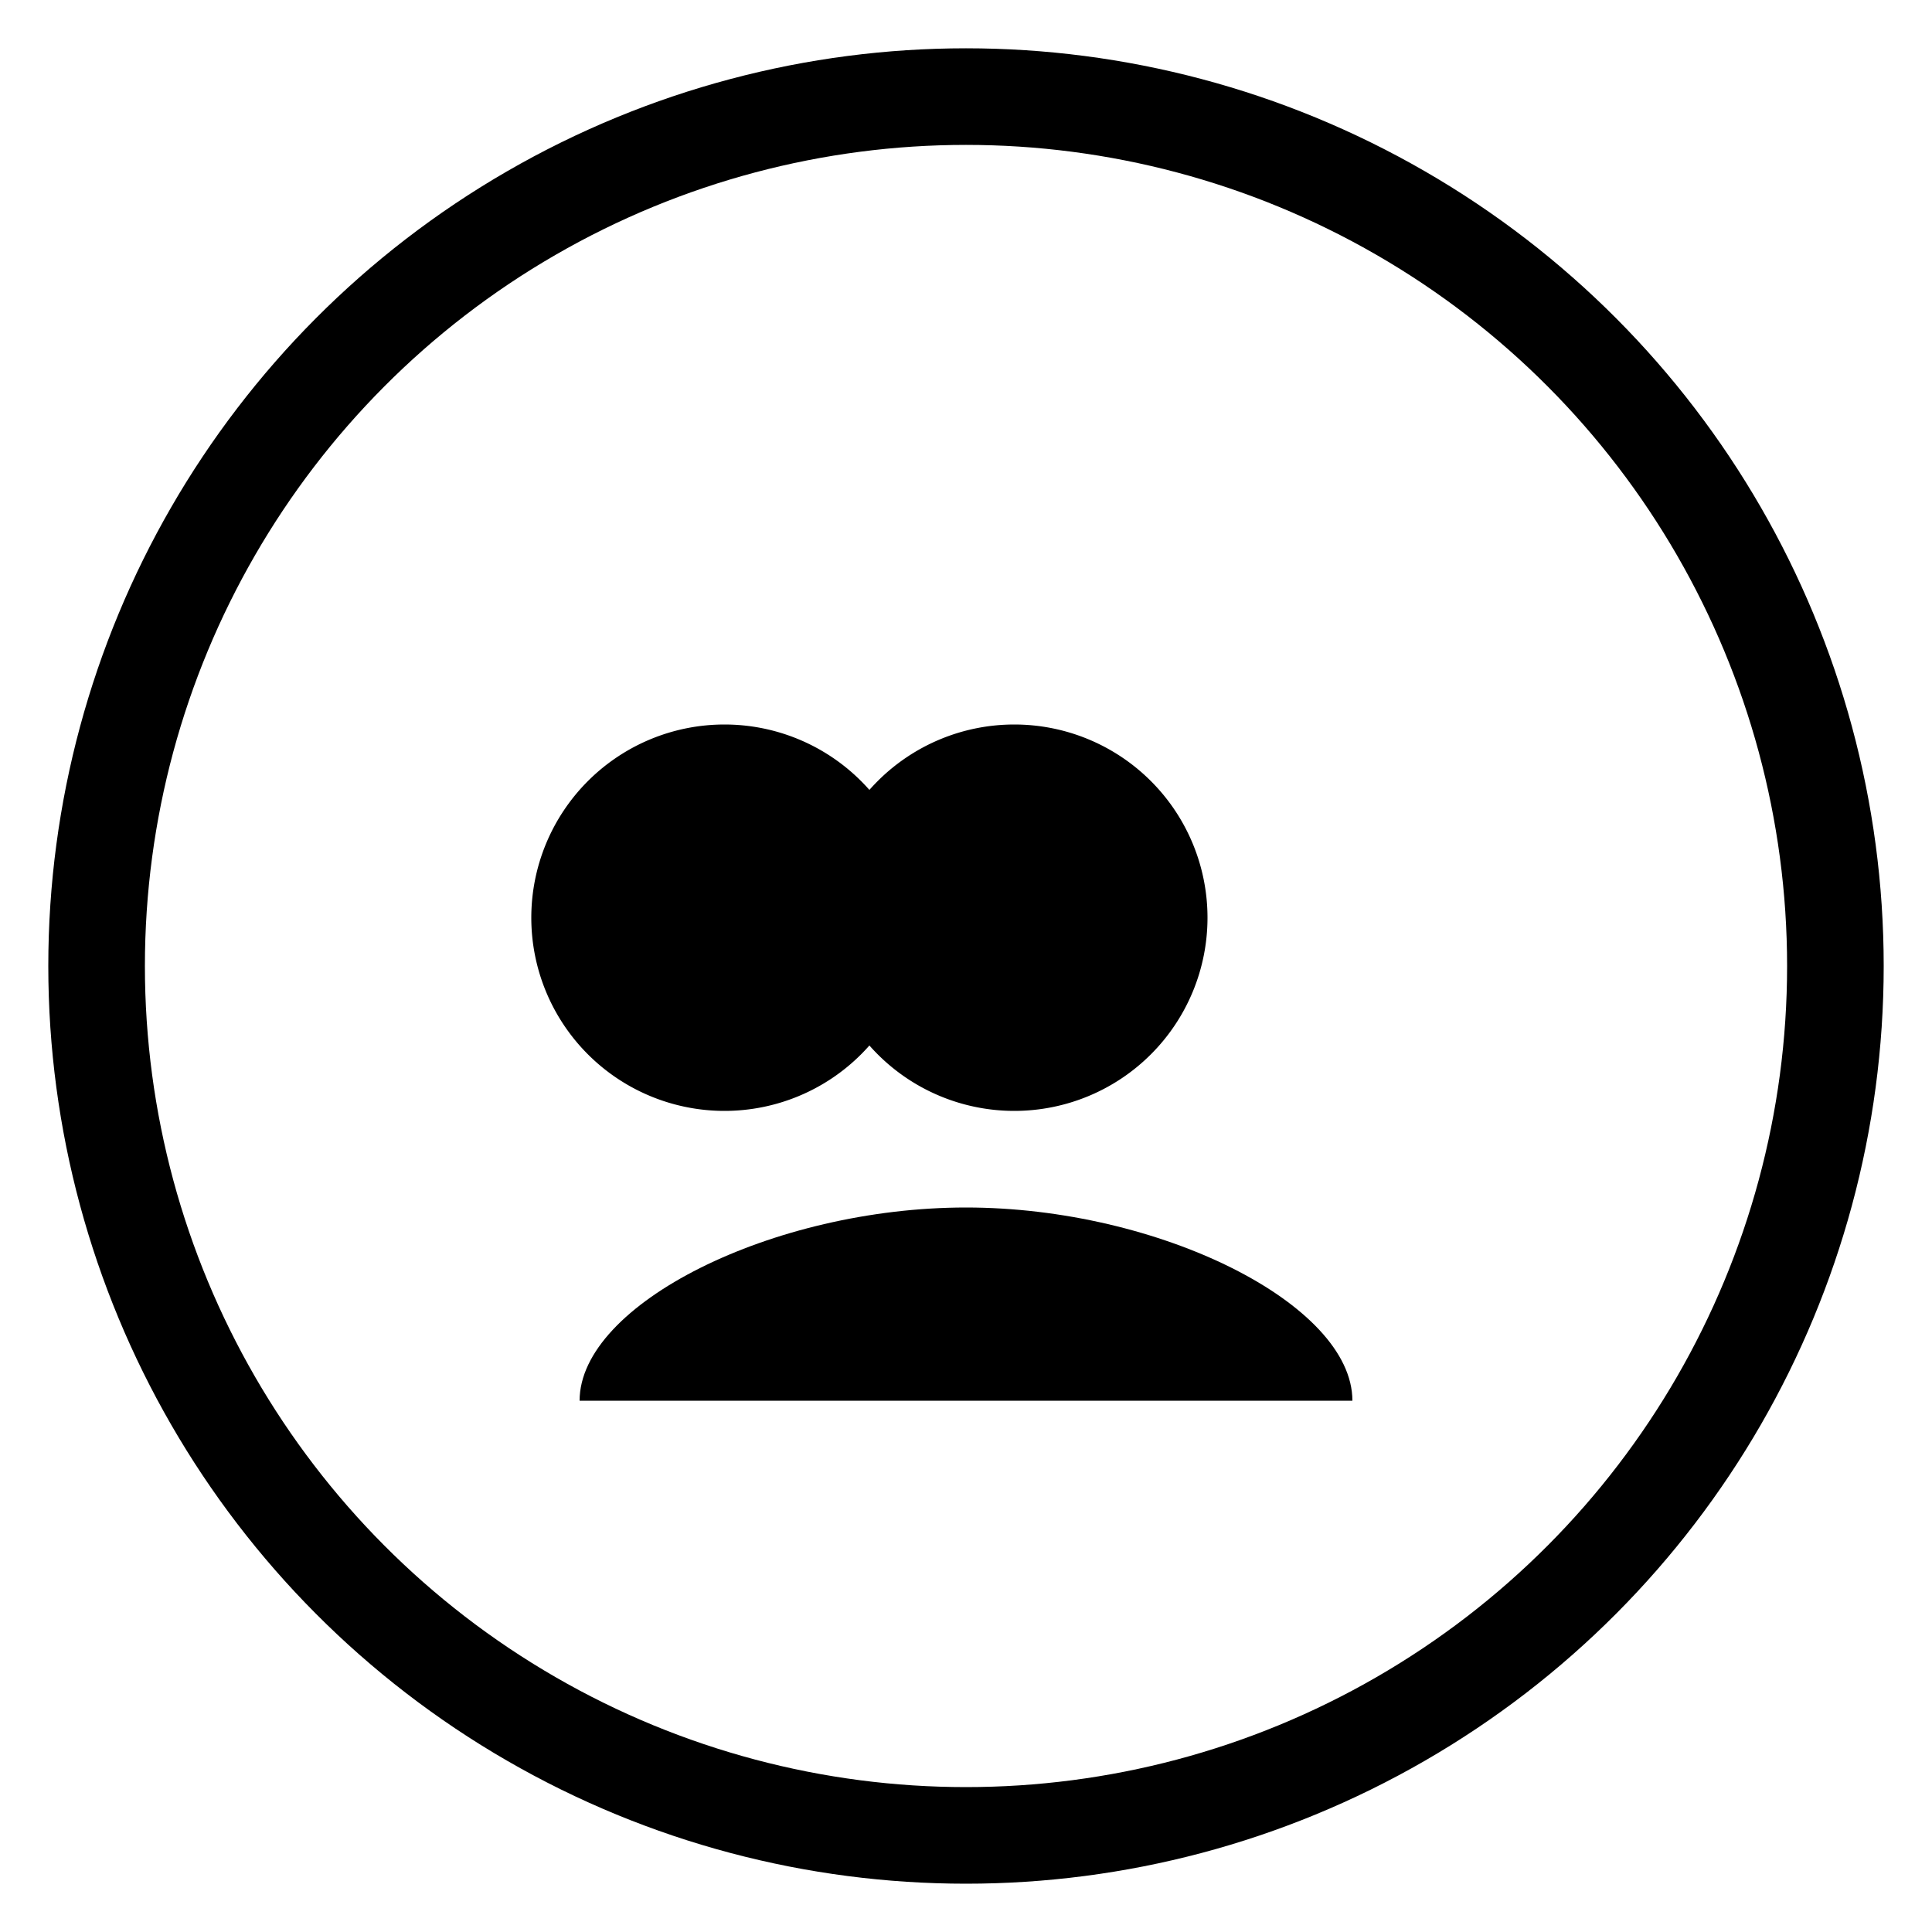
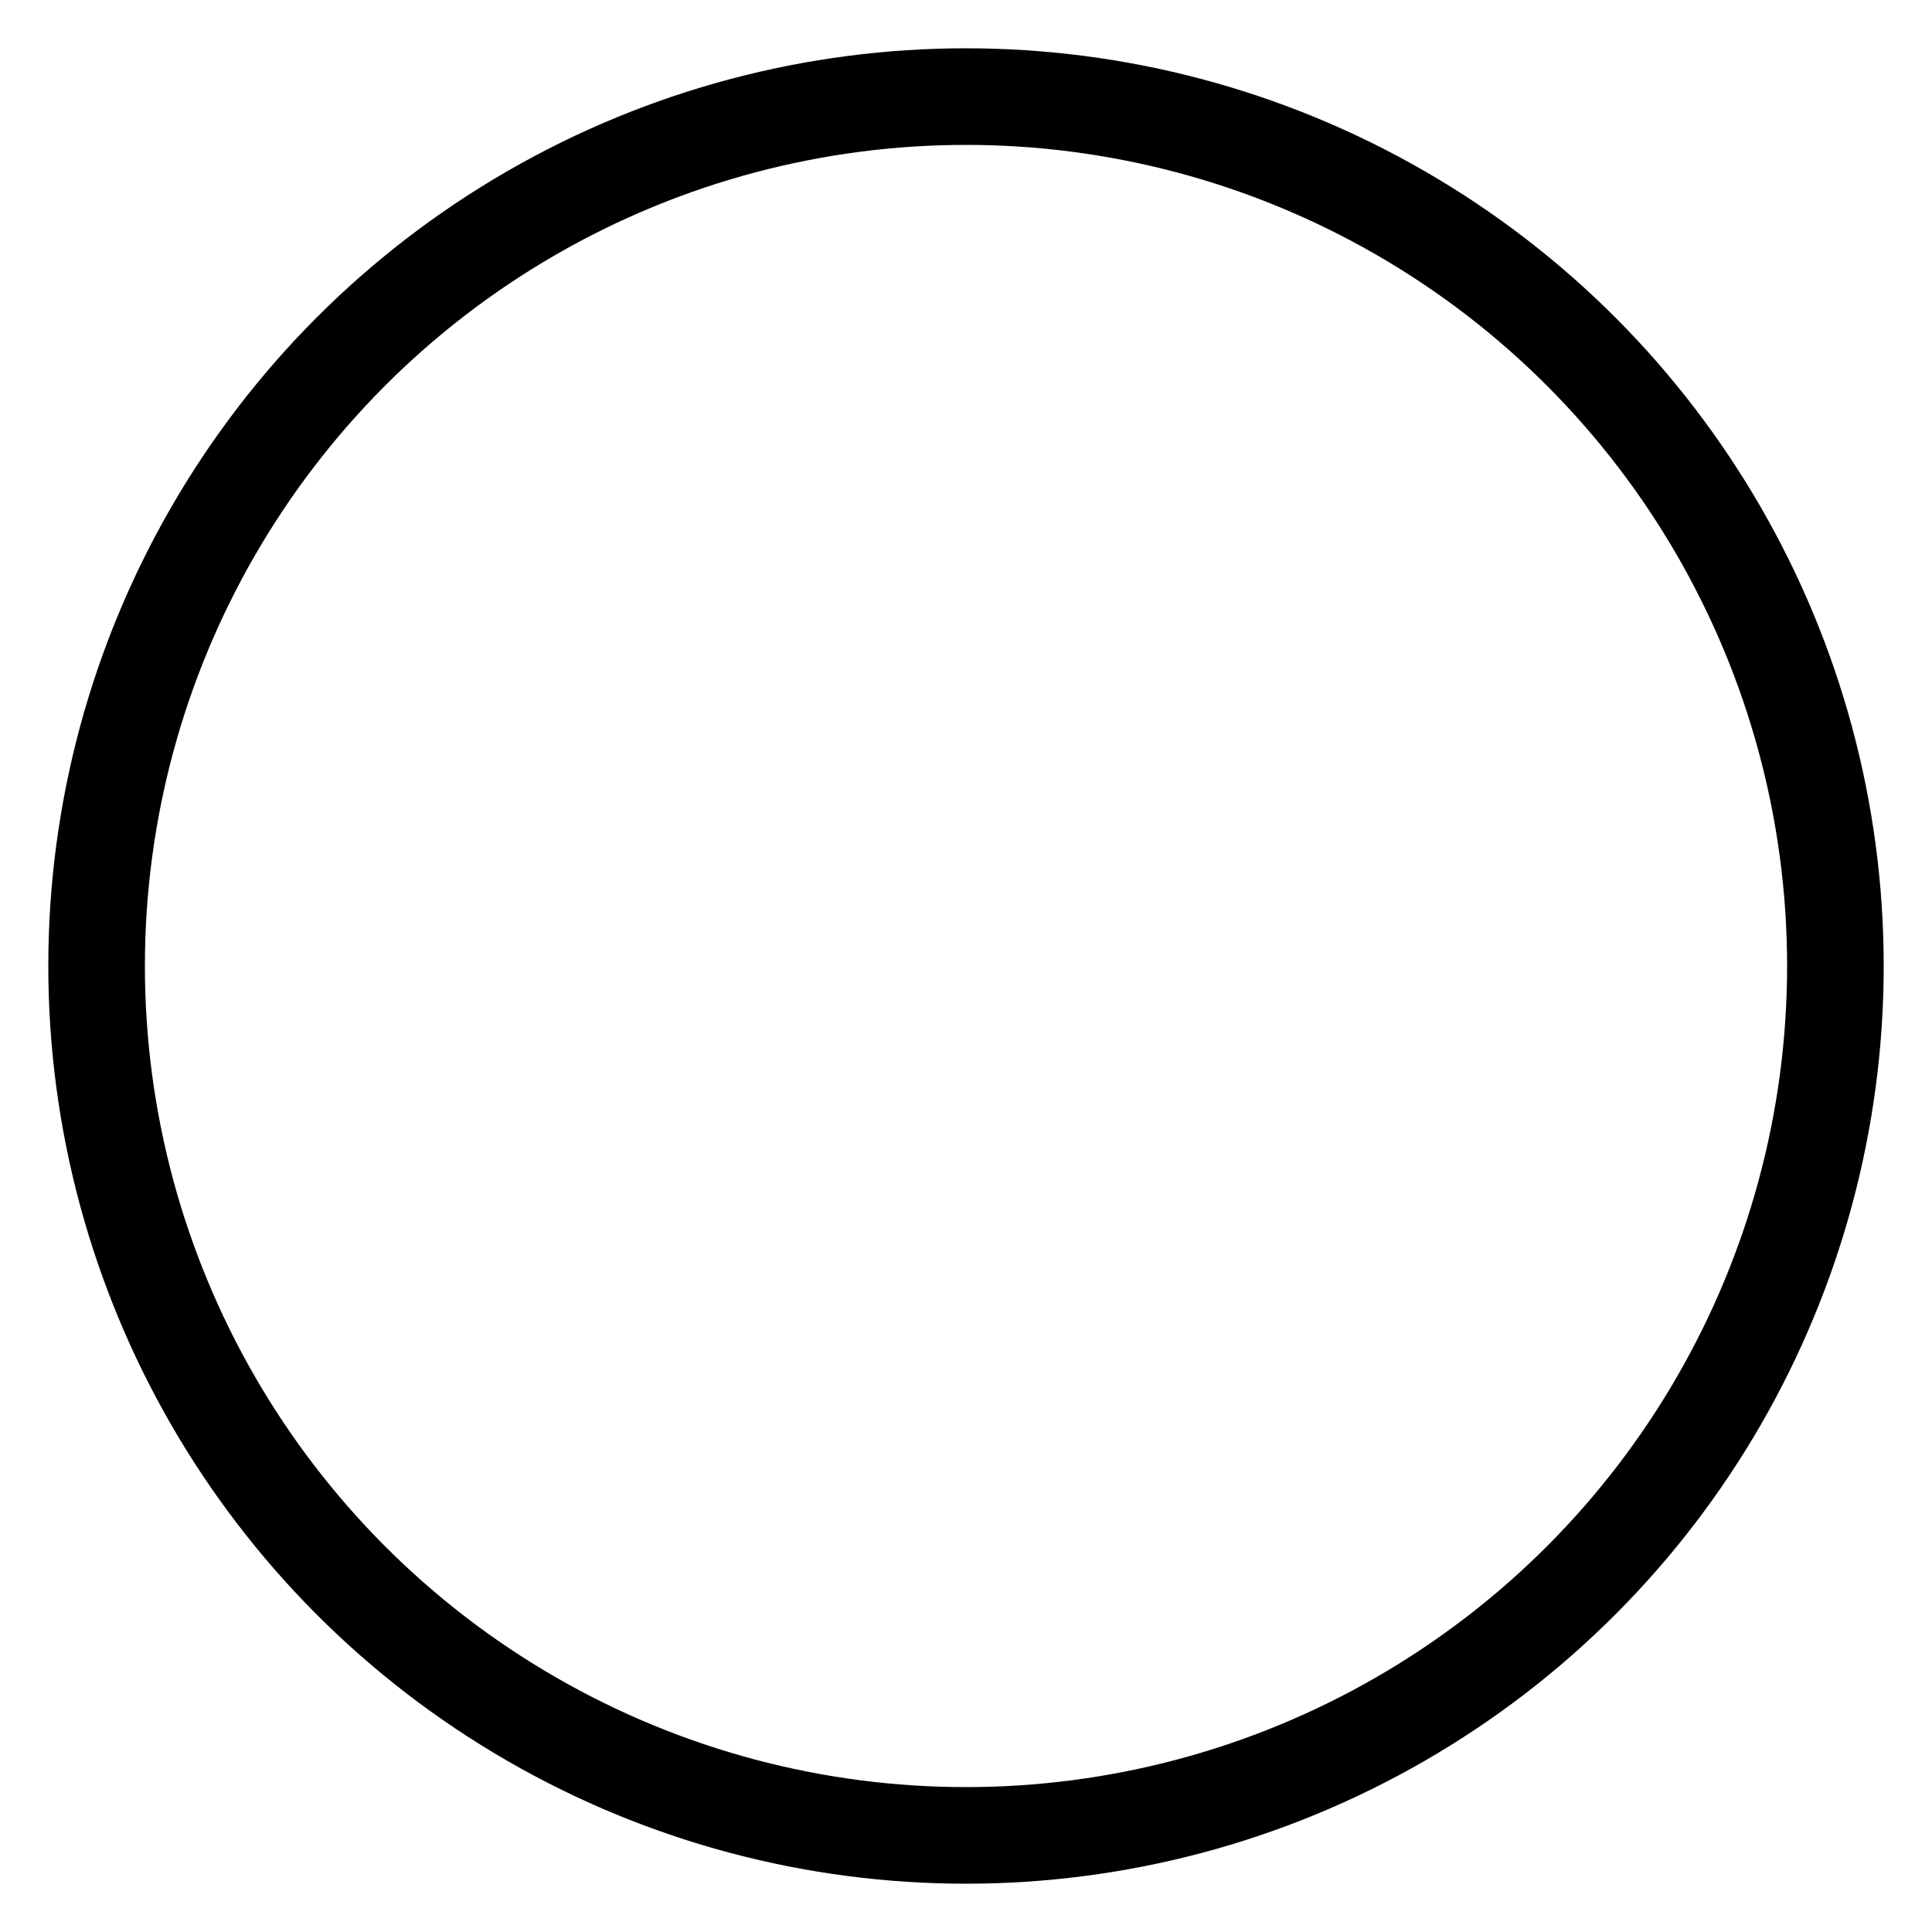
<svg xmlns="http://www.w3.org/2000/svg" width="40" height="40" viewBox="0 0 40 40" fill="currentColor">
  <circle cx="20" cy="20" r="18" stroke="currentColor" stroke-width="2" fill="none" />
-   <path d="M15 15a4 4 0 110 8 4 4 0 010-8zm6 0a4 4 0 110 8 4 4 0 010-8z" fill="currentColor" />
-   <path d="M20 25c-4 0-8 2-8 4h16c0-2-4-4-8-4z" fill="currentColor" />
</svg>